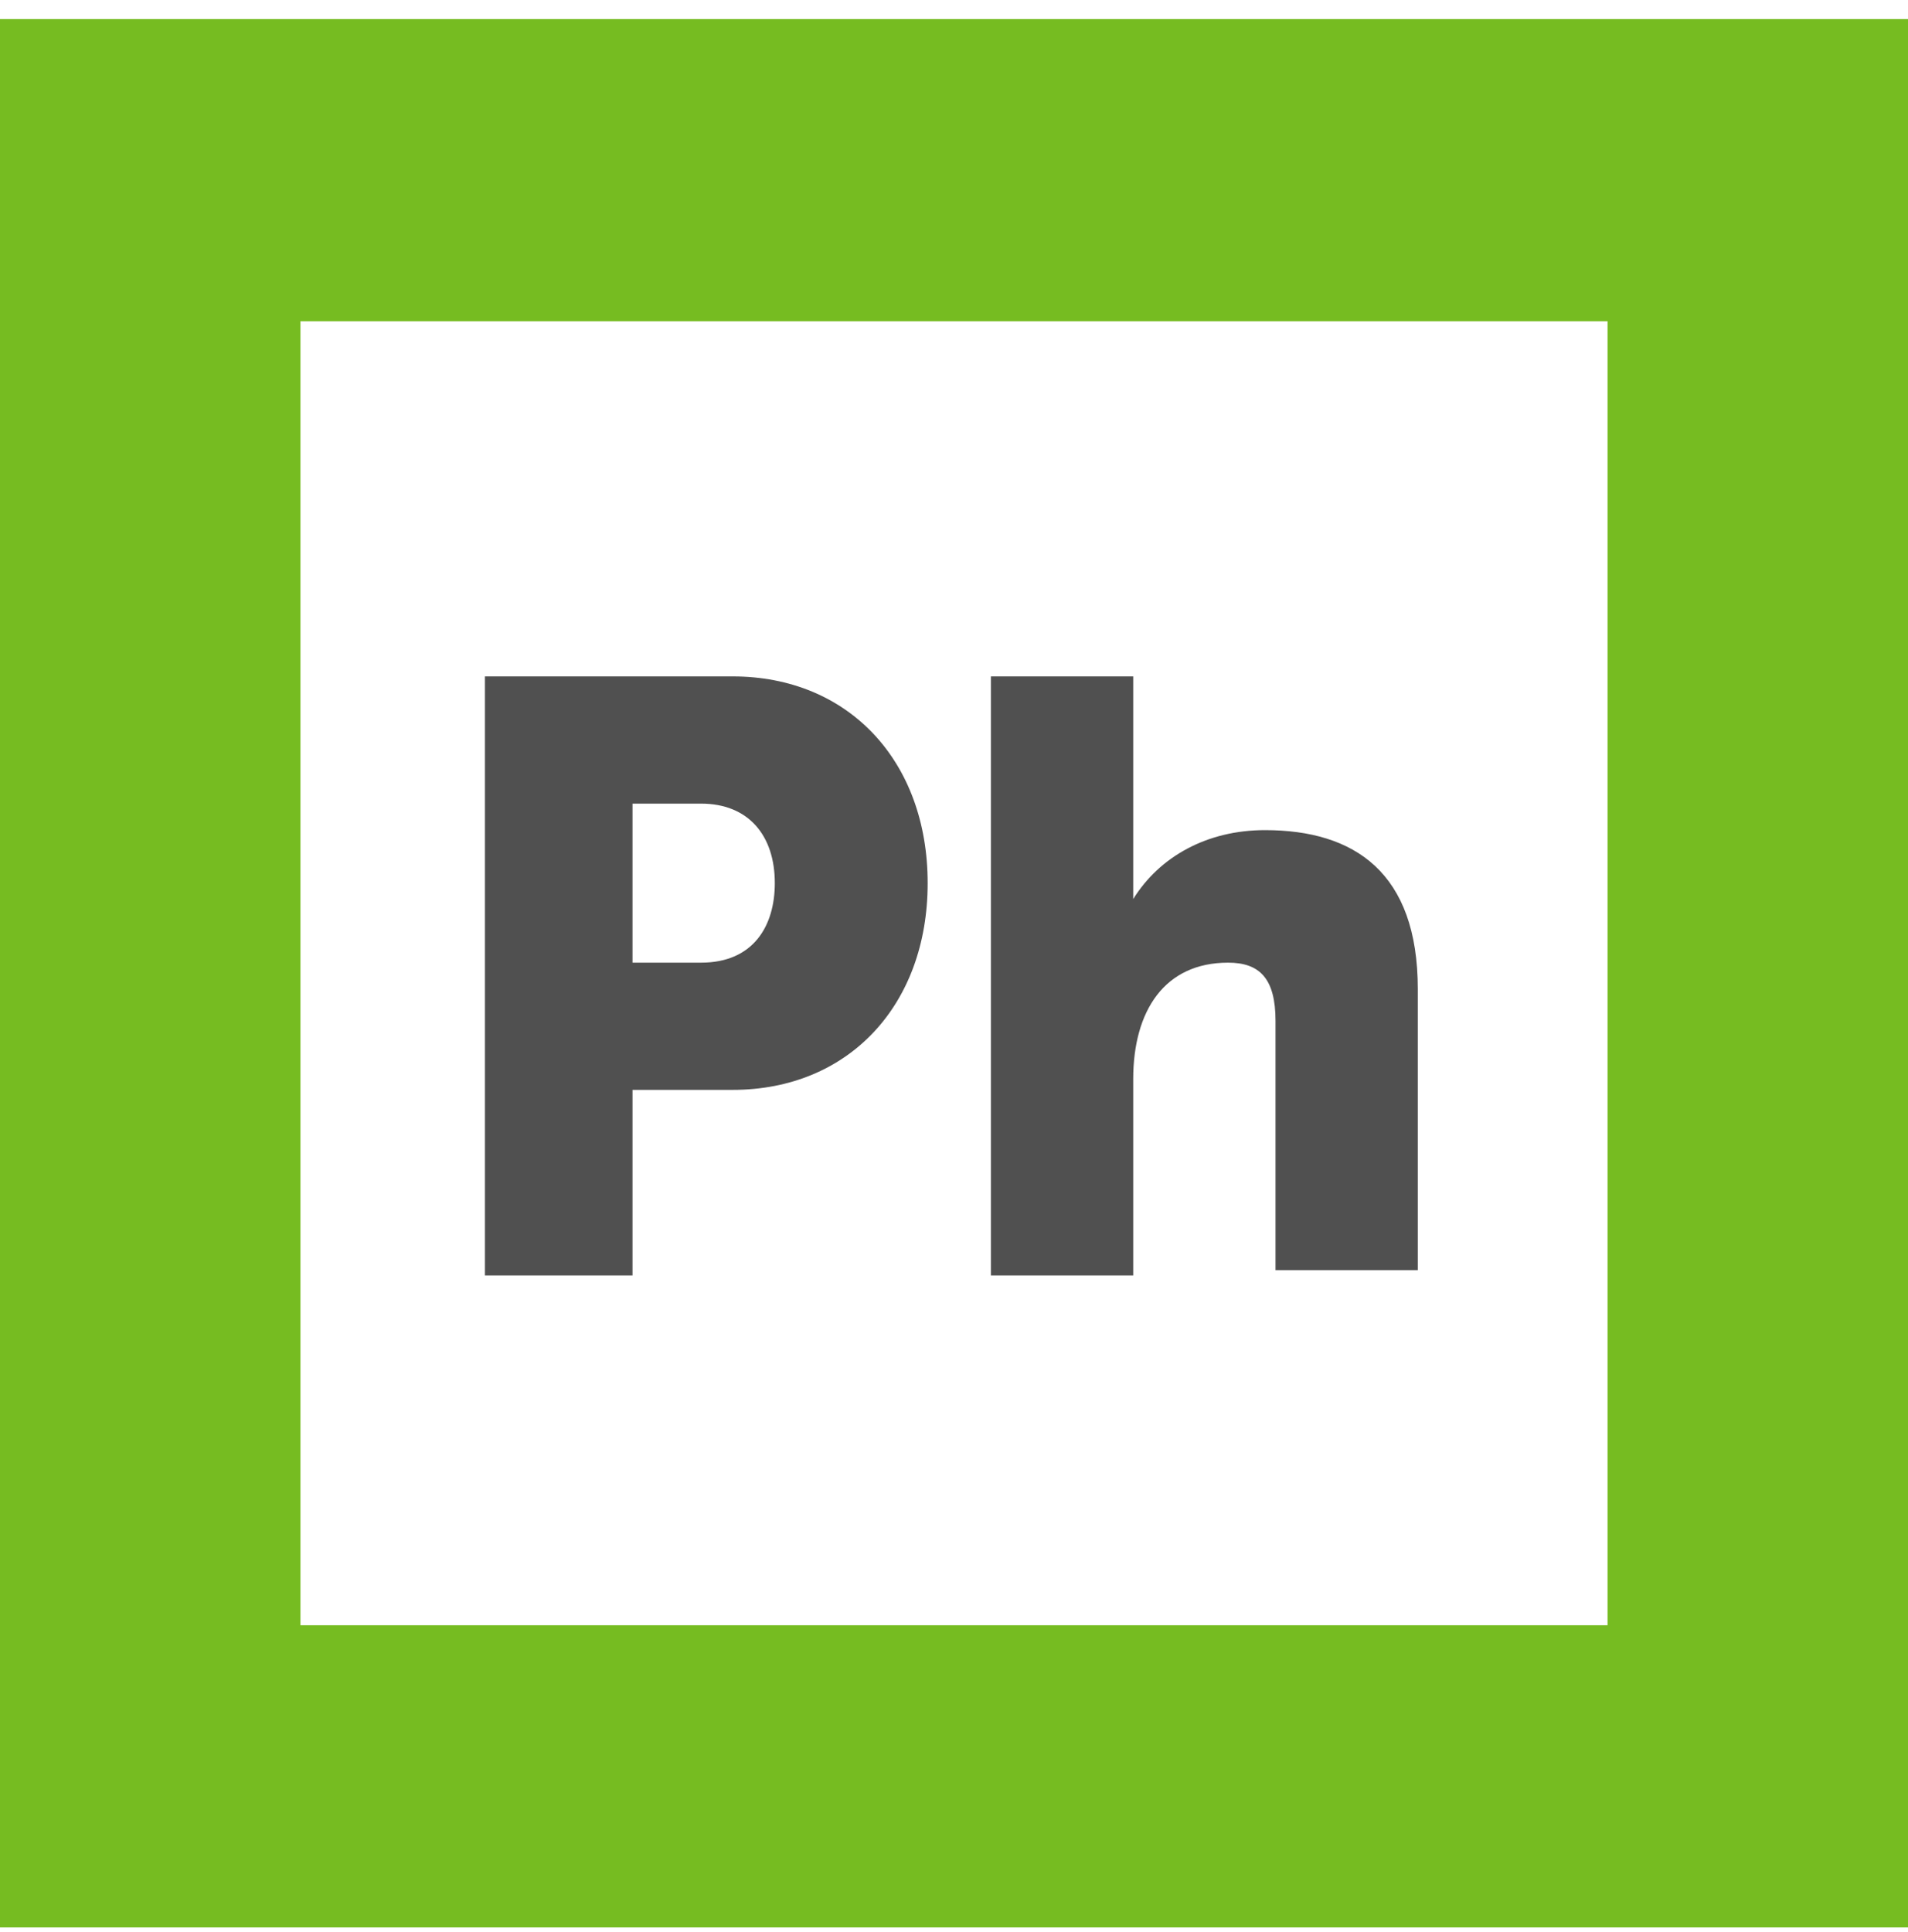
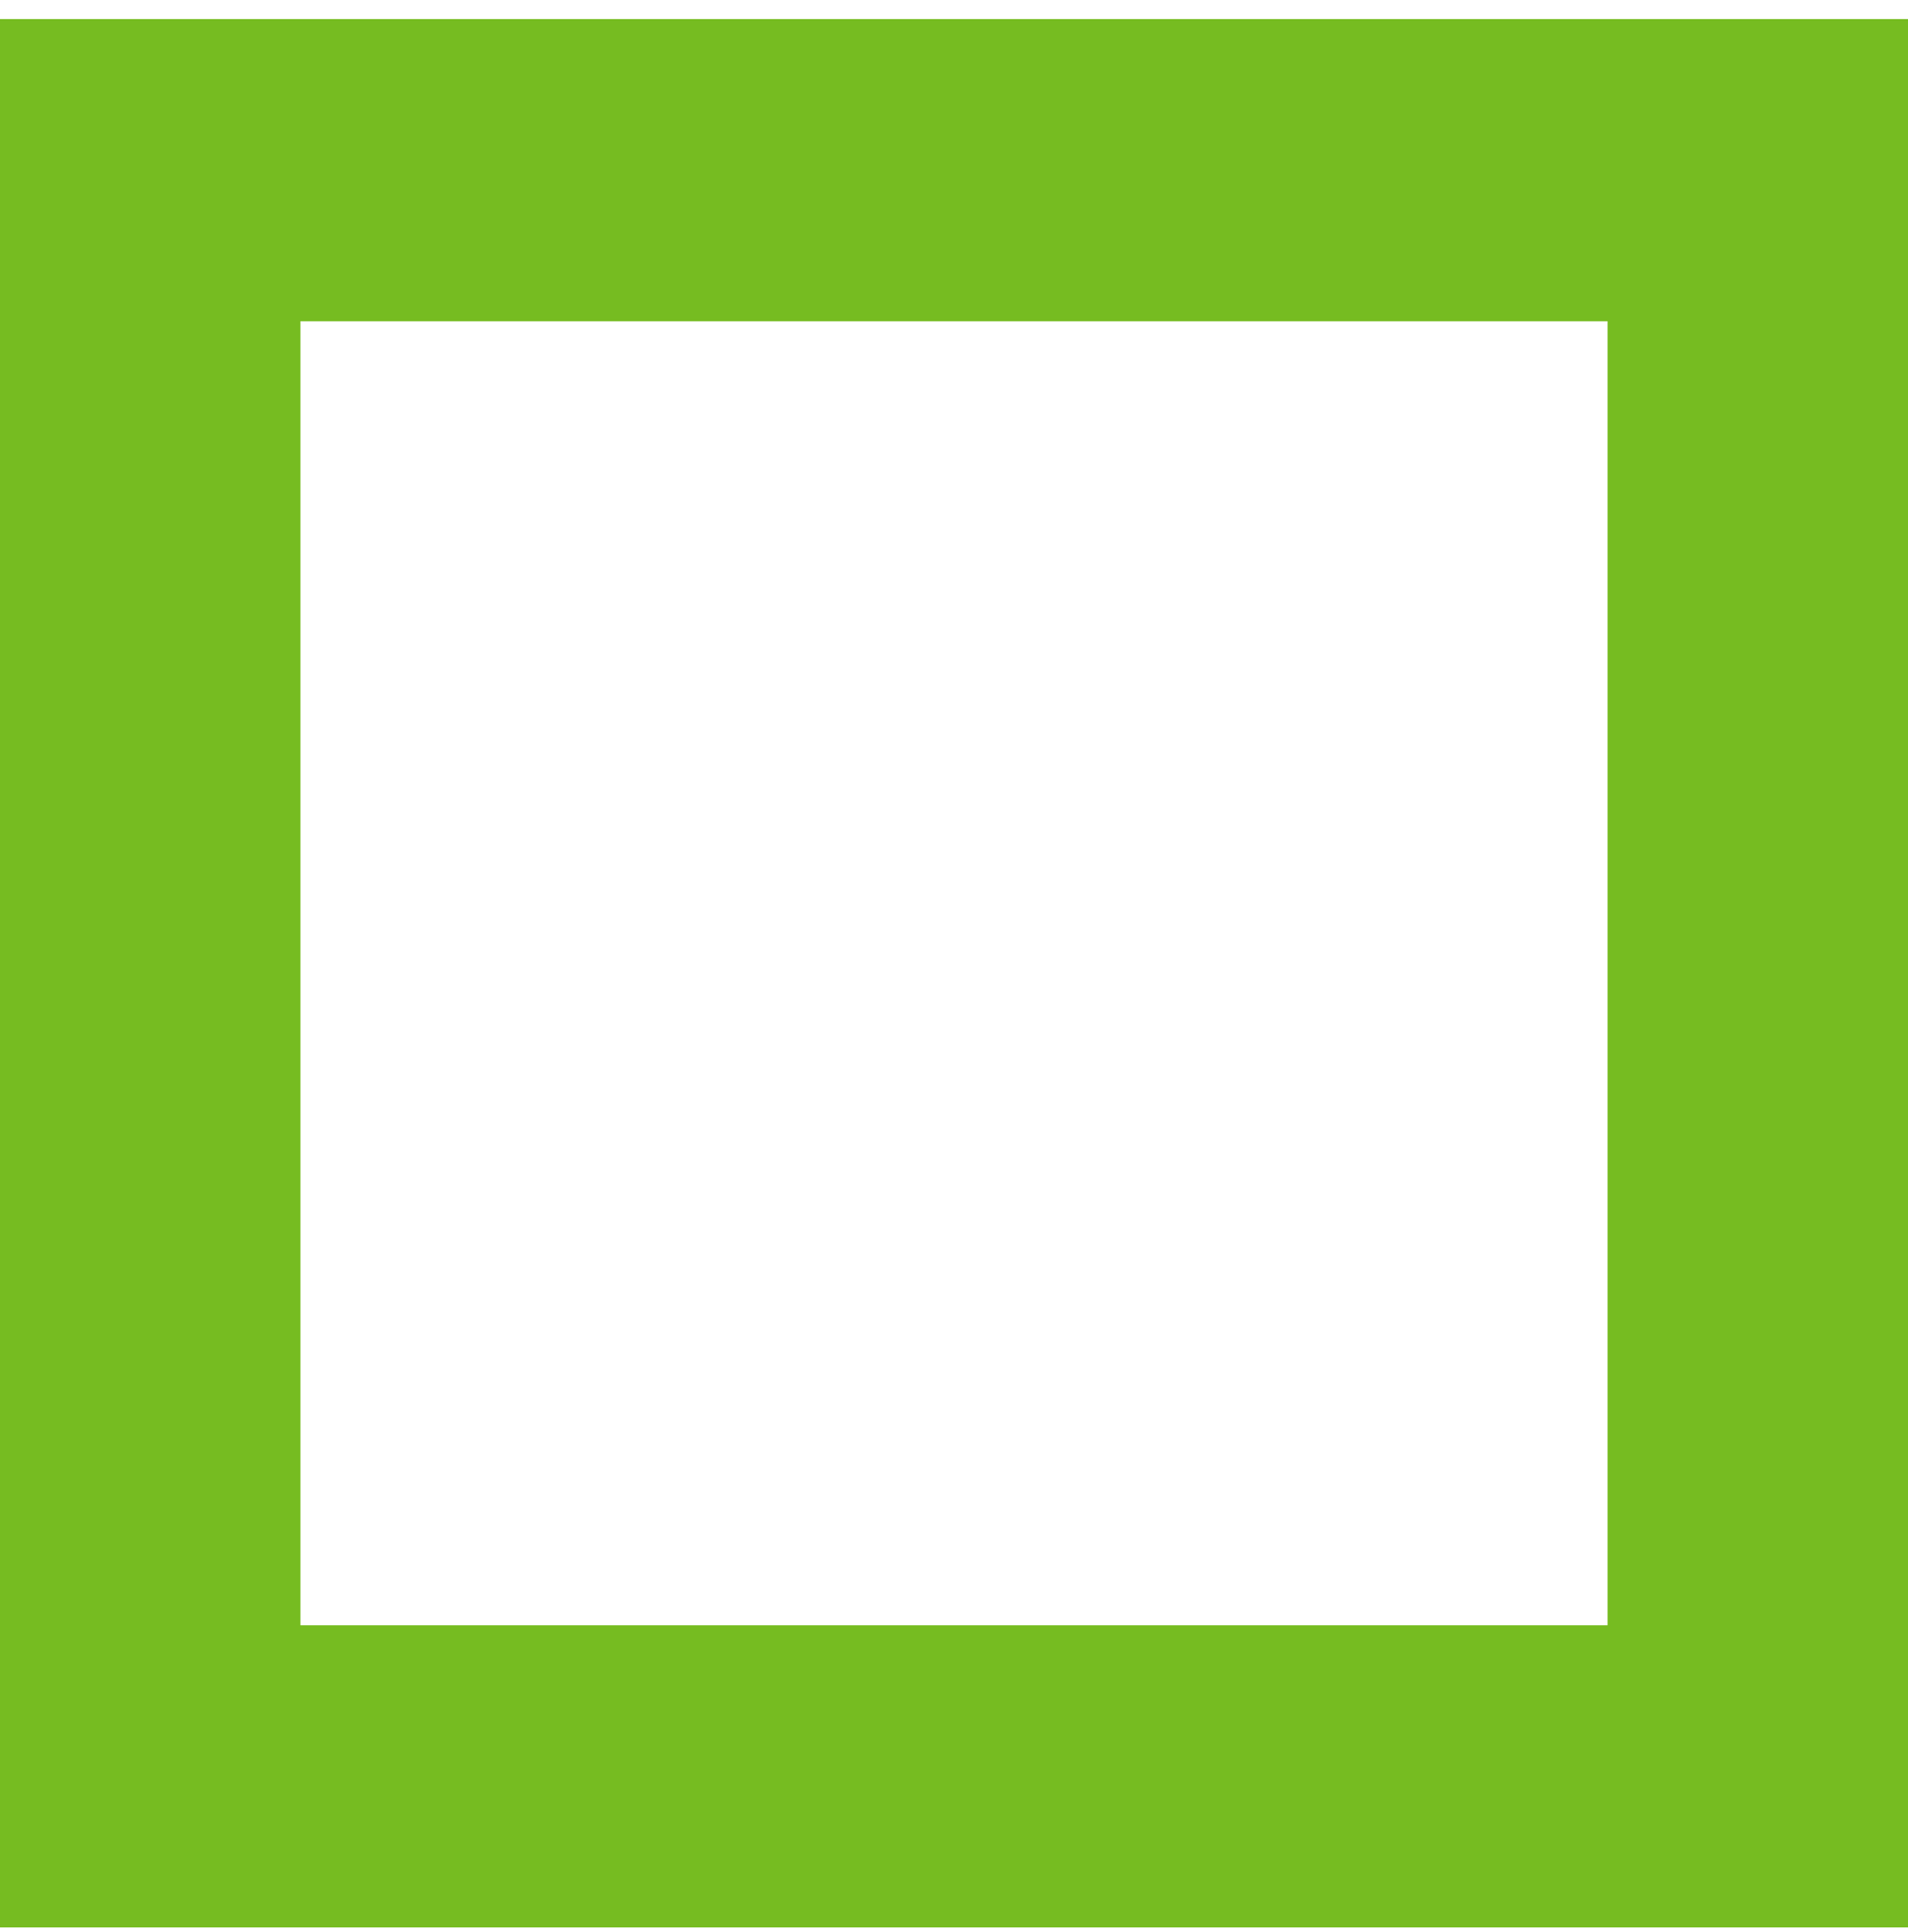
<svg xmlns="http://www.w3.org/2000/svg" width="80" height="81" viewBox="0 0 80 81" fill="none">
  <g clip-path="url(#clip0_429_5053)">
    <path d="M67.403 13.467V68.133H12.597V13.467H67.403ZM80 0.8H0V80.8H80V0.8Z" fill="#76BC21" />
-     <path opacity="0.77" d="M20.332 28.356H30.719C35.581 28.356 38.896 31.911 38.896 37.022C38.896 42.133 35.581 45.689 30.719 45.689H26.52V53.467H20.332V28.356ZM29.393 40.356C31.603 40.356 32.487 38.8 32.487 37.022C32.487 35.022 31.382 33.689 29.393 33.689H26.52V40.356H29.393Z" fill="#040404" fill-opacity="0.9" />
-     <path opacity="0.77" d="M41.547 28.356H47.514V36.133C47.514 37.022 47.514 37.689 47.514 37.689C48.619 35.911 50.608 34.8 53.039 34.8C56.795 34.8 59.447 36.578 59.447 41.467V53.245H53.481V42.8C53.481 41.022 52.818 40.356 51.492 40.356C48.84 40.356 47.514 42.356 47.514 45.245V53.467H41.547V28.356Z" fill="#040404" fill-opacity="0.9" />
  </g>
  <defs>
    <clipPath id="clip0_429_5053">
      <rect width="80" height="80" fill="white" transform="translate(0 0.8)" />
    </clipPath>
  </defs>
</svg>